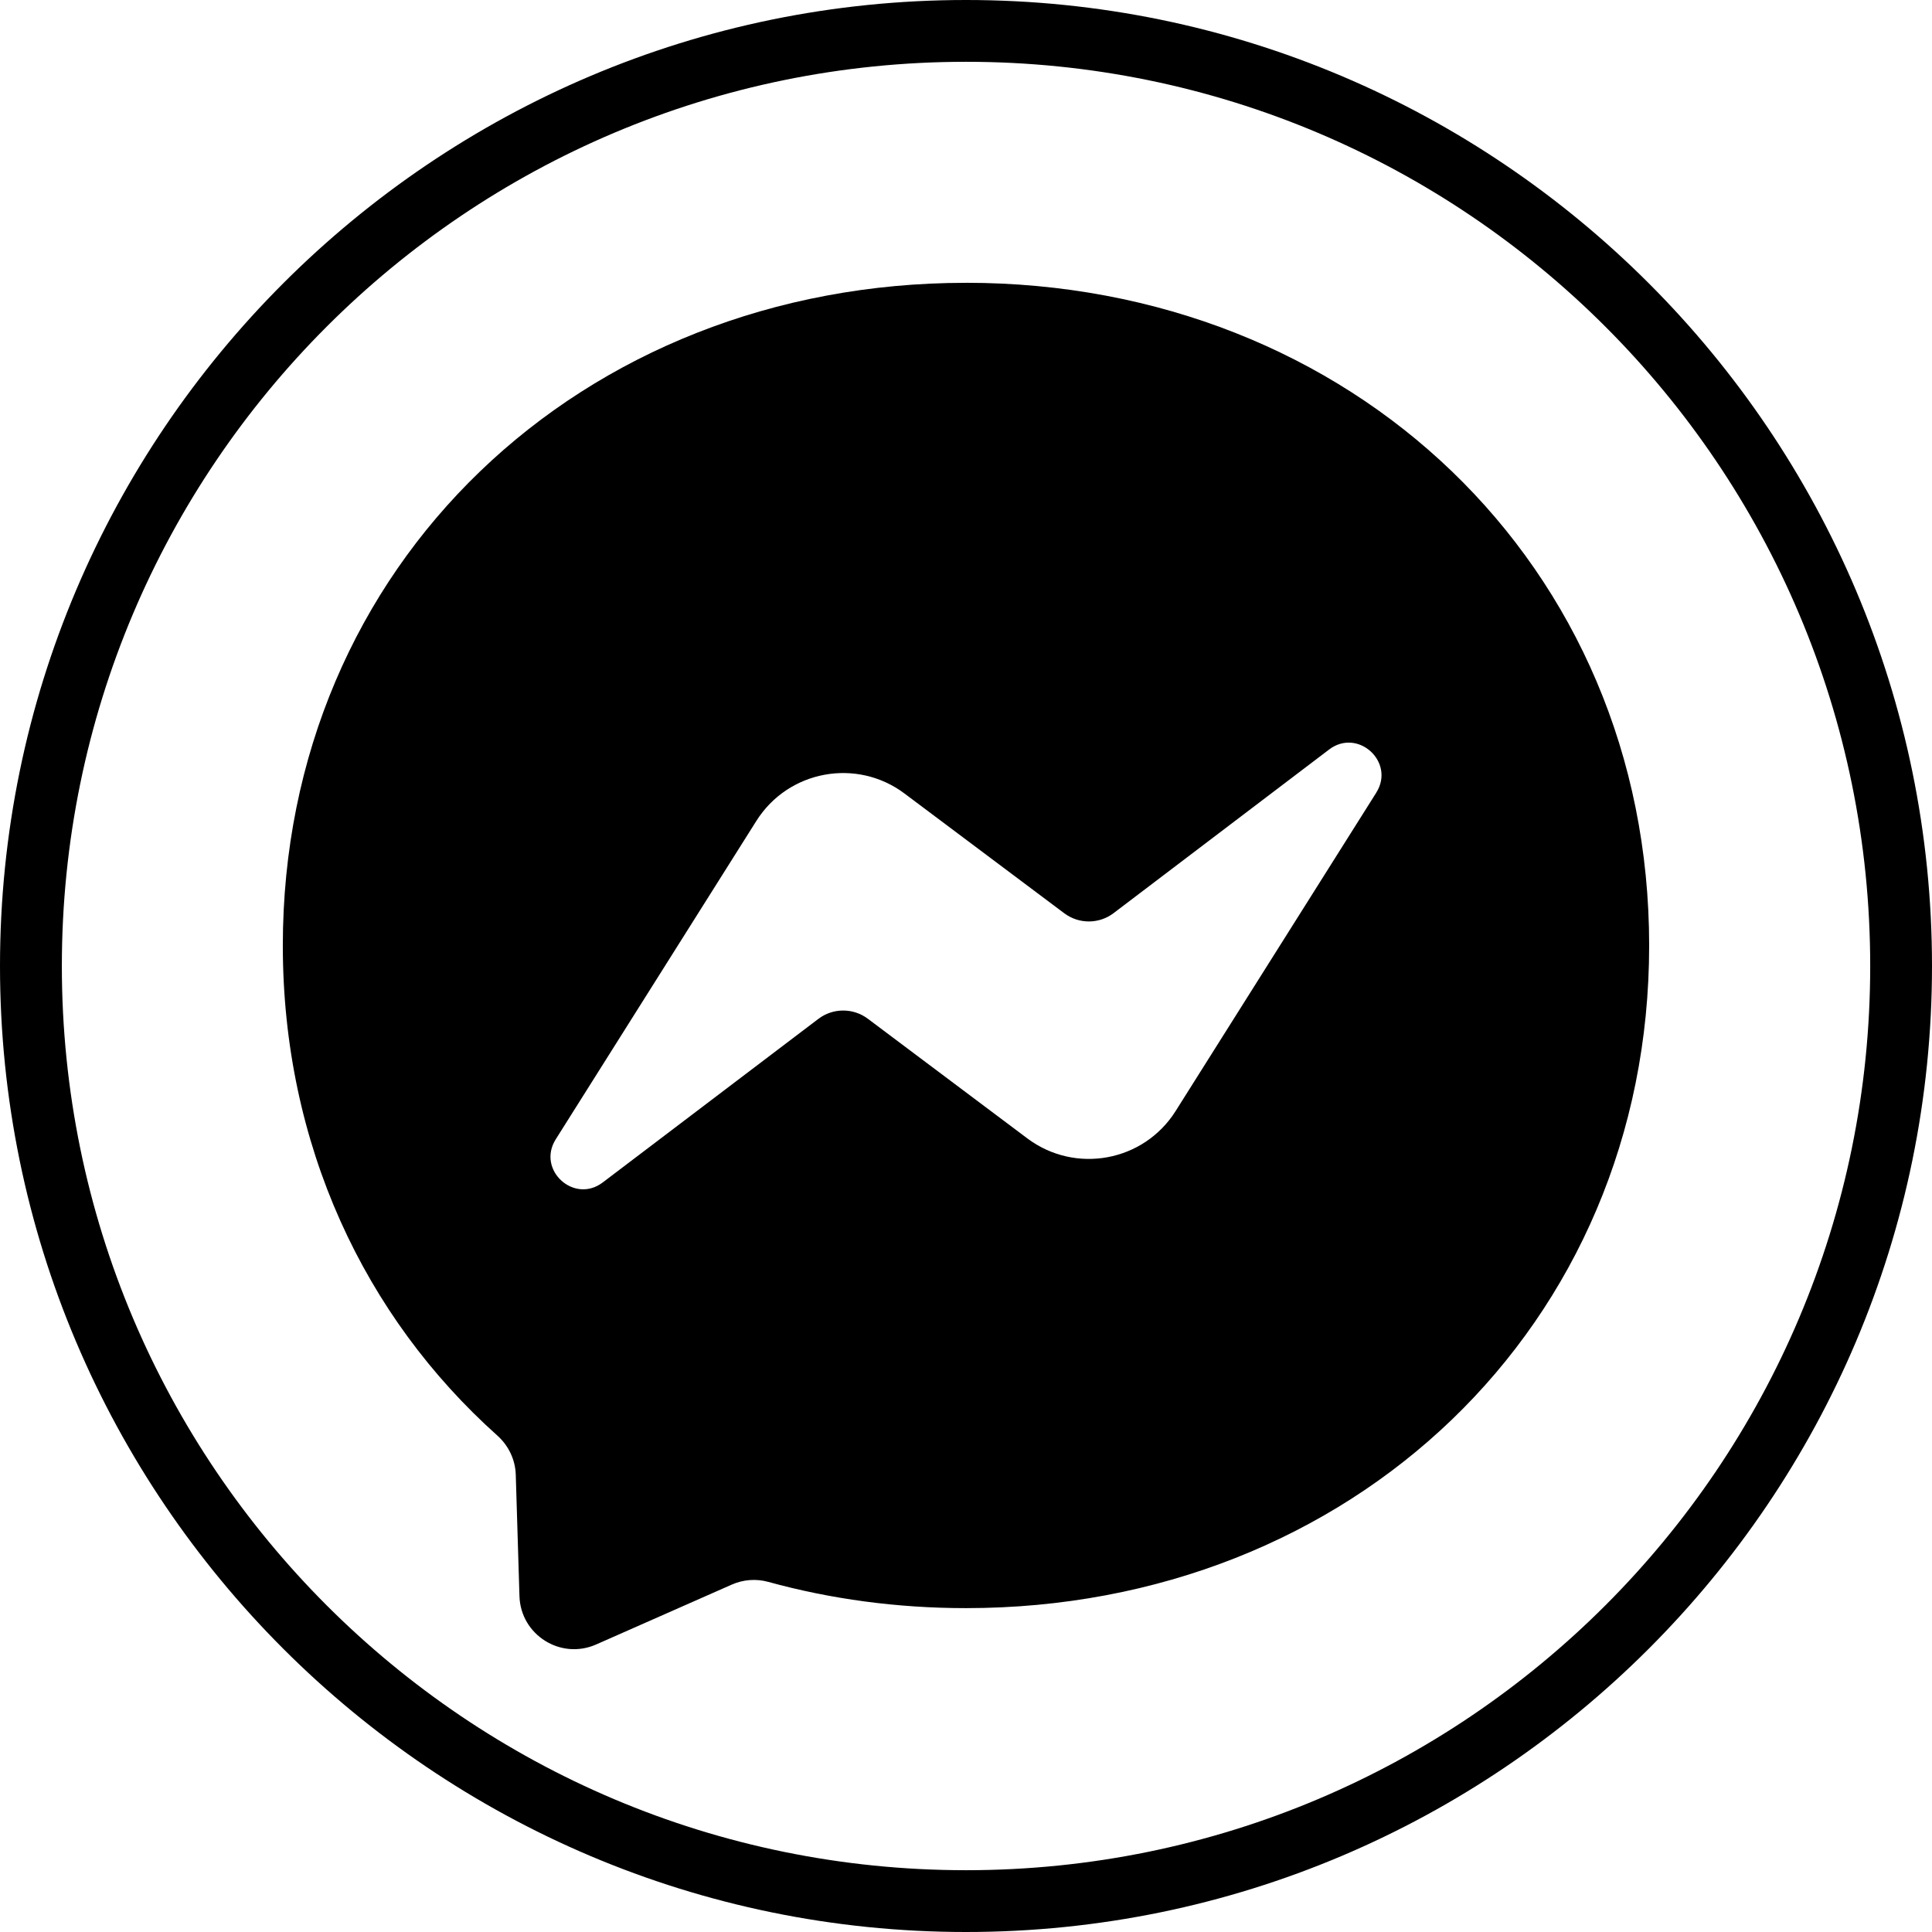
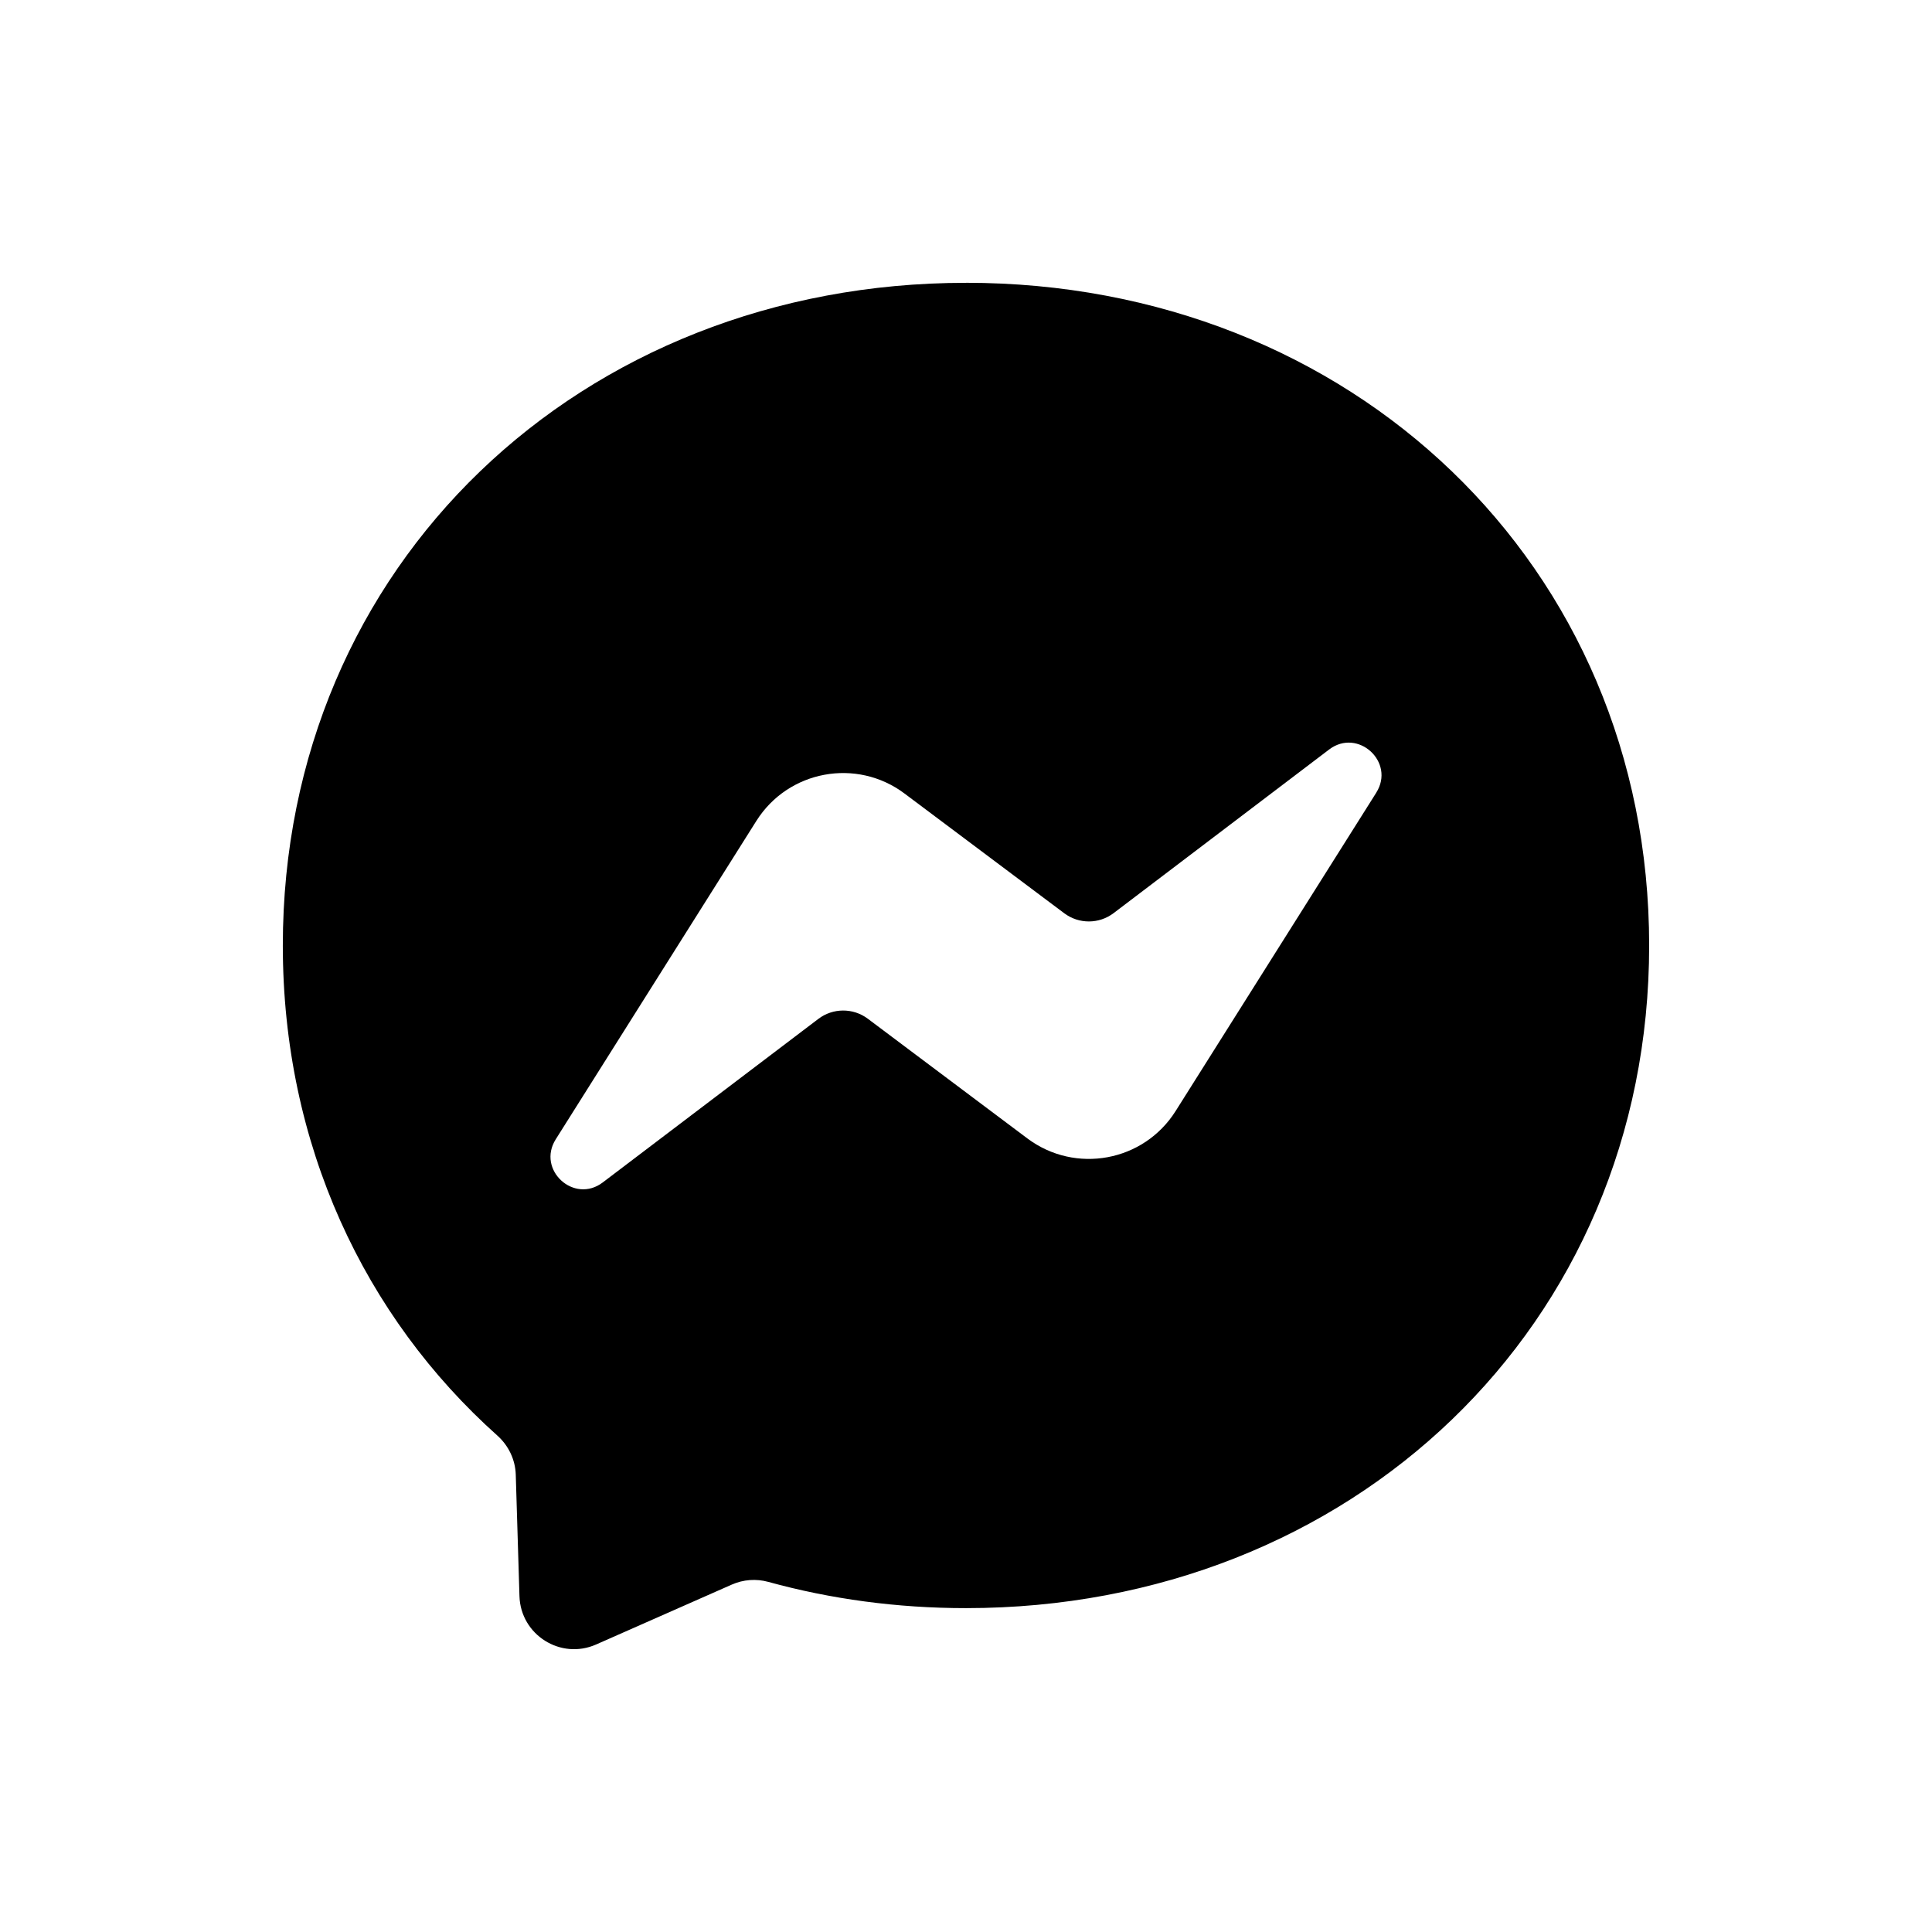
<svg xmlns="http://www.w3.org/2000/svg" id="Layer_2" data-name="Layer 2" viewBox="0 0 658.46 658.46">
  <defs>
    <style>
      .cls-1 {
        fill-rule: evenodd;
      }
    </style>
  </defs>
  <g id="Layer_1-2" data-name="Layer 1">
    <g id="Msngr">
      <g>
-         <path d="M329.24,0C147.71,0,0,147.69,0,329.24s147.71,329.22,329.24,329.22,329.22-147.69,329.22-329.22S510.79,0,329.24,0ZM329.24,637.4c-170.18,0-308.16-137.96-308.16-308.16S159.06,21.06,329.24,21.06s308.16,137.98,308.16,308.18-137.98,308.16-308.16,308.16Z" />
        <path class="cls-1" d="M329.24,96.39c-131.18,0-232.85,96.07-232.85,225.86,0,67.87,27.82,126.52,73.14,167.04,3.79,3.41,6.09,8.17,6.25,13.29l1.26,41.4c.4,13.23,14.05,21.82,26.13,16.49l46.23-20.41c3.92-1.73,8.3-2.06,12.42-.93,21.25,5.85,43.85,8.95,67.41,8.95,131.16,0,232.83-96.07,232.83-225.84s-101.68-225.86-232.83-225.86ZM469.05,270.17l-68.38,108.5c-10.89,17.27-34.18,21.56-50.52,9.33l-54.4-40.81c-4.99-3.73-11.86-3.71-16.83.06l-73.48,55.74c-9.79,7.45-22.6-4.28-16.03-14.7l68.38-108.52c10.89-17.25,34.18-21.56,50.5-9.31l54.42,40.79c4.99,3.75,11.86,3.73,16.83-.04l73.46-55.77c9.81-7.43,22.62,4.3,16.05,14.72Z" />
      </g>
    </g>
  </g>
</svg>